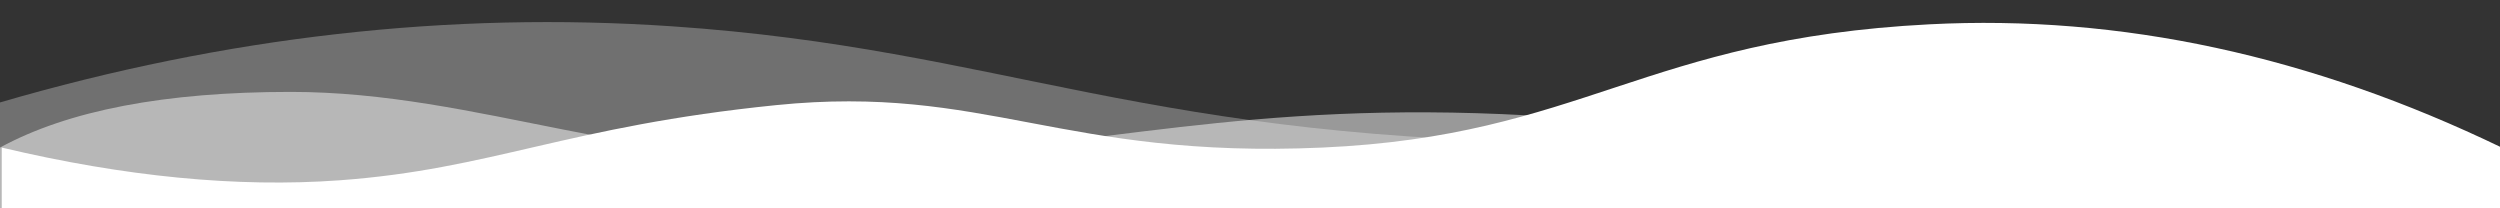
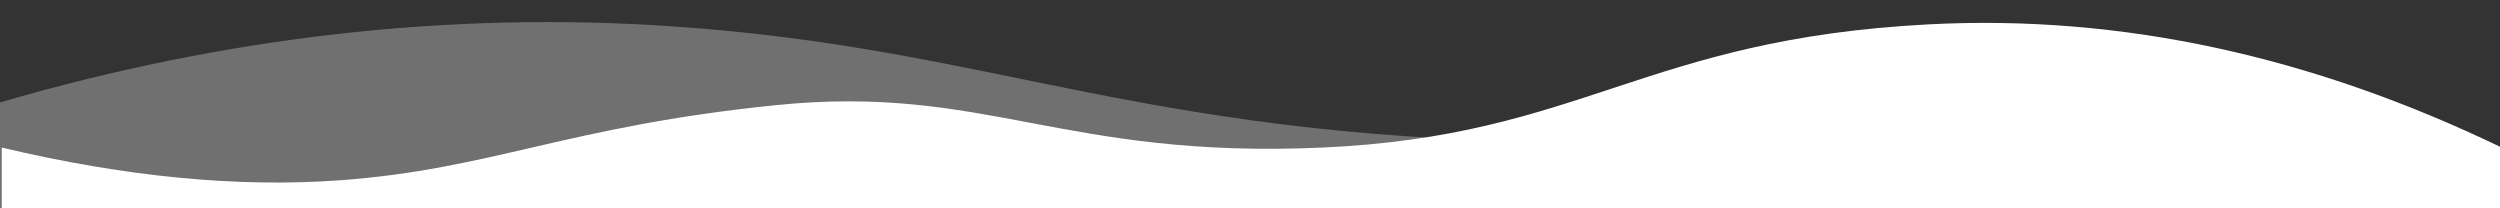
<svg xmlns="http://www.w3.org/2000/svg" width="1440px" height="120px" viewBox="0 0 1440 120" preserveAspectRatio="none" version="1.1">
  <rect x="0" y="0" width="1440" height="120" fill="#333333" stroke="none" />
  <title>wave</title>
  <g id="wave" stroke="none" stroke-width="1" fill="none" fill-rule="evenodd">
-     <path d="M1,85 C71.945,101.821 136.74,108.11 195.383,103.868 C283.348,97.504 326.426,72.768 447,60.557 C567.574,48.346 611.774,91.712 761.704,85 C911.634,78.288 946.6,22.464 1111.407,14 C1221.279,8.358 1331.143,32.024 1441,85 L1441,120.467 L1,120.467 L1,85 Z" id="wave03" fill="#FFFFFF" />
-     <path d="M-3.63797881e-12,85 C39.209,63.622 95.014,52.933 167.415,52.933 C276.018,52.933 368.815,98.343 501.21,91.672 C633.605,85 717.681,57.53 880.226,66.468 C1042.77,75.405 1101.474,117.937 1242.385,123.96 C1285.855,125.819 1351.726,112.832 1440,85 L1440,120.467 L-3.63797881e-12,120.467 L-3.63797881e-12,85 Z" id="wave02" fill="#FFFFFF" opacity="0.5" />
+     <path d="M1,85 C71.945,101.821 136.74,108.11 195.383,103.868 C283.348,97.504 326.426,72.768 447,60.557 C567.574,48.346 611.774,91.712 761.704,85 C911.634,78.288 946.6,22.464 1111.407,14 C1221.279,8.358 1331.143,32.024 1441,85 L1441,120.467 L1,120.467 L1,85 " id="wave03" fill="#FFFFFF" />
    <path d="M0,59 C129.986,21.077 259.005,6.461 387.057,15.15 C579.134,28.184 659.818,82.152 921.637,82.152 C1034.567,82.152 1207.354,85.101 1440,91 L1440,120.467 L0,120.467 L0,59 Z" id="wave01" fill="#FFFFFF" opacity="0.3" />
  </g>
</svg>